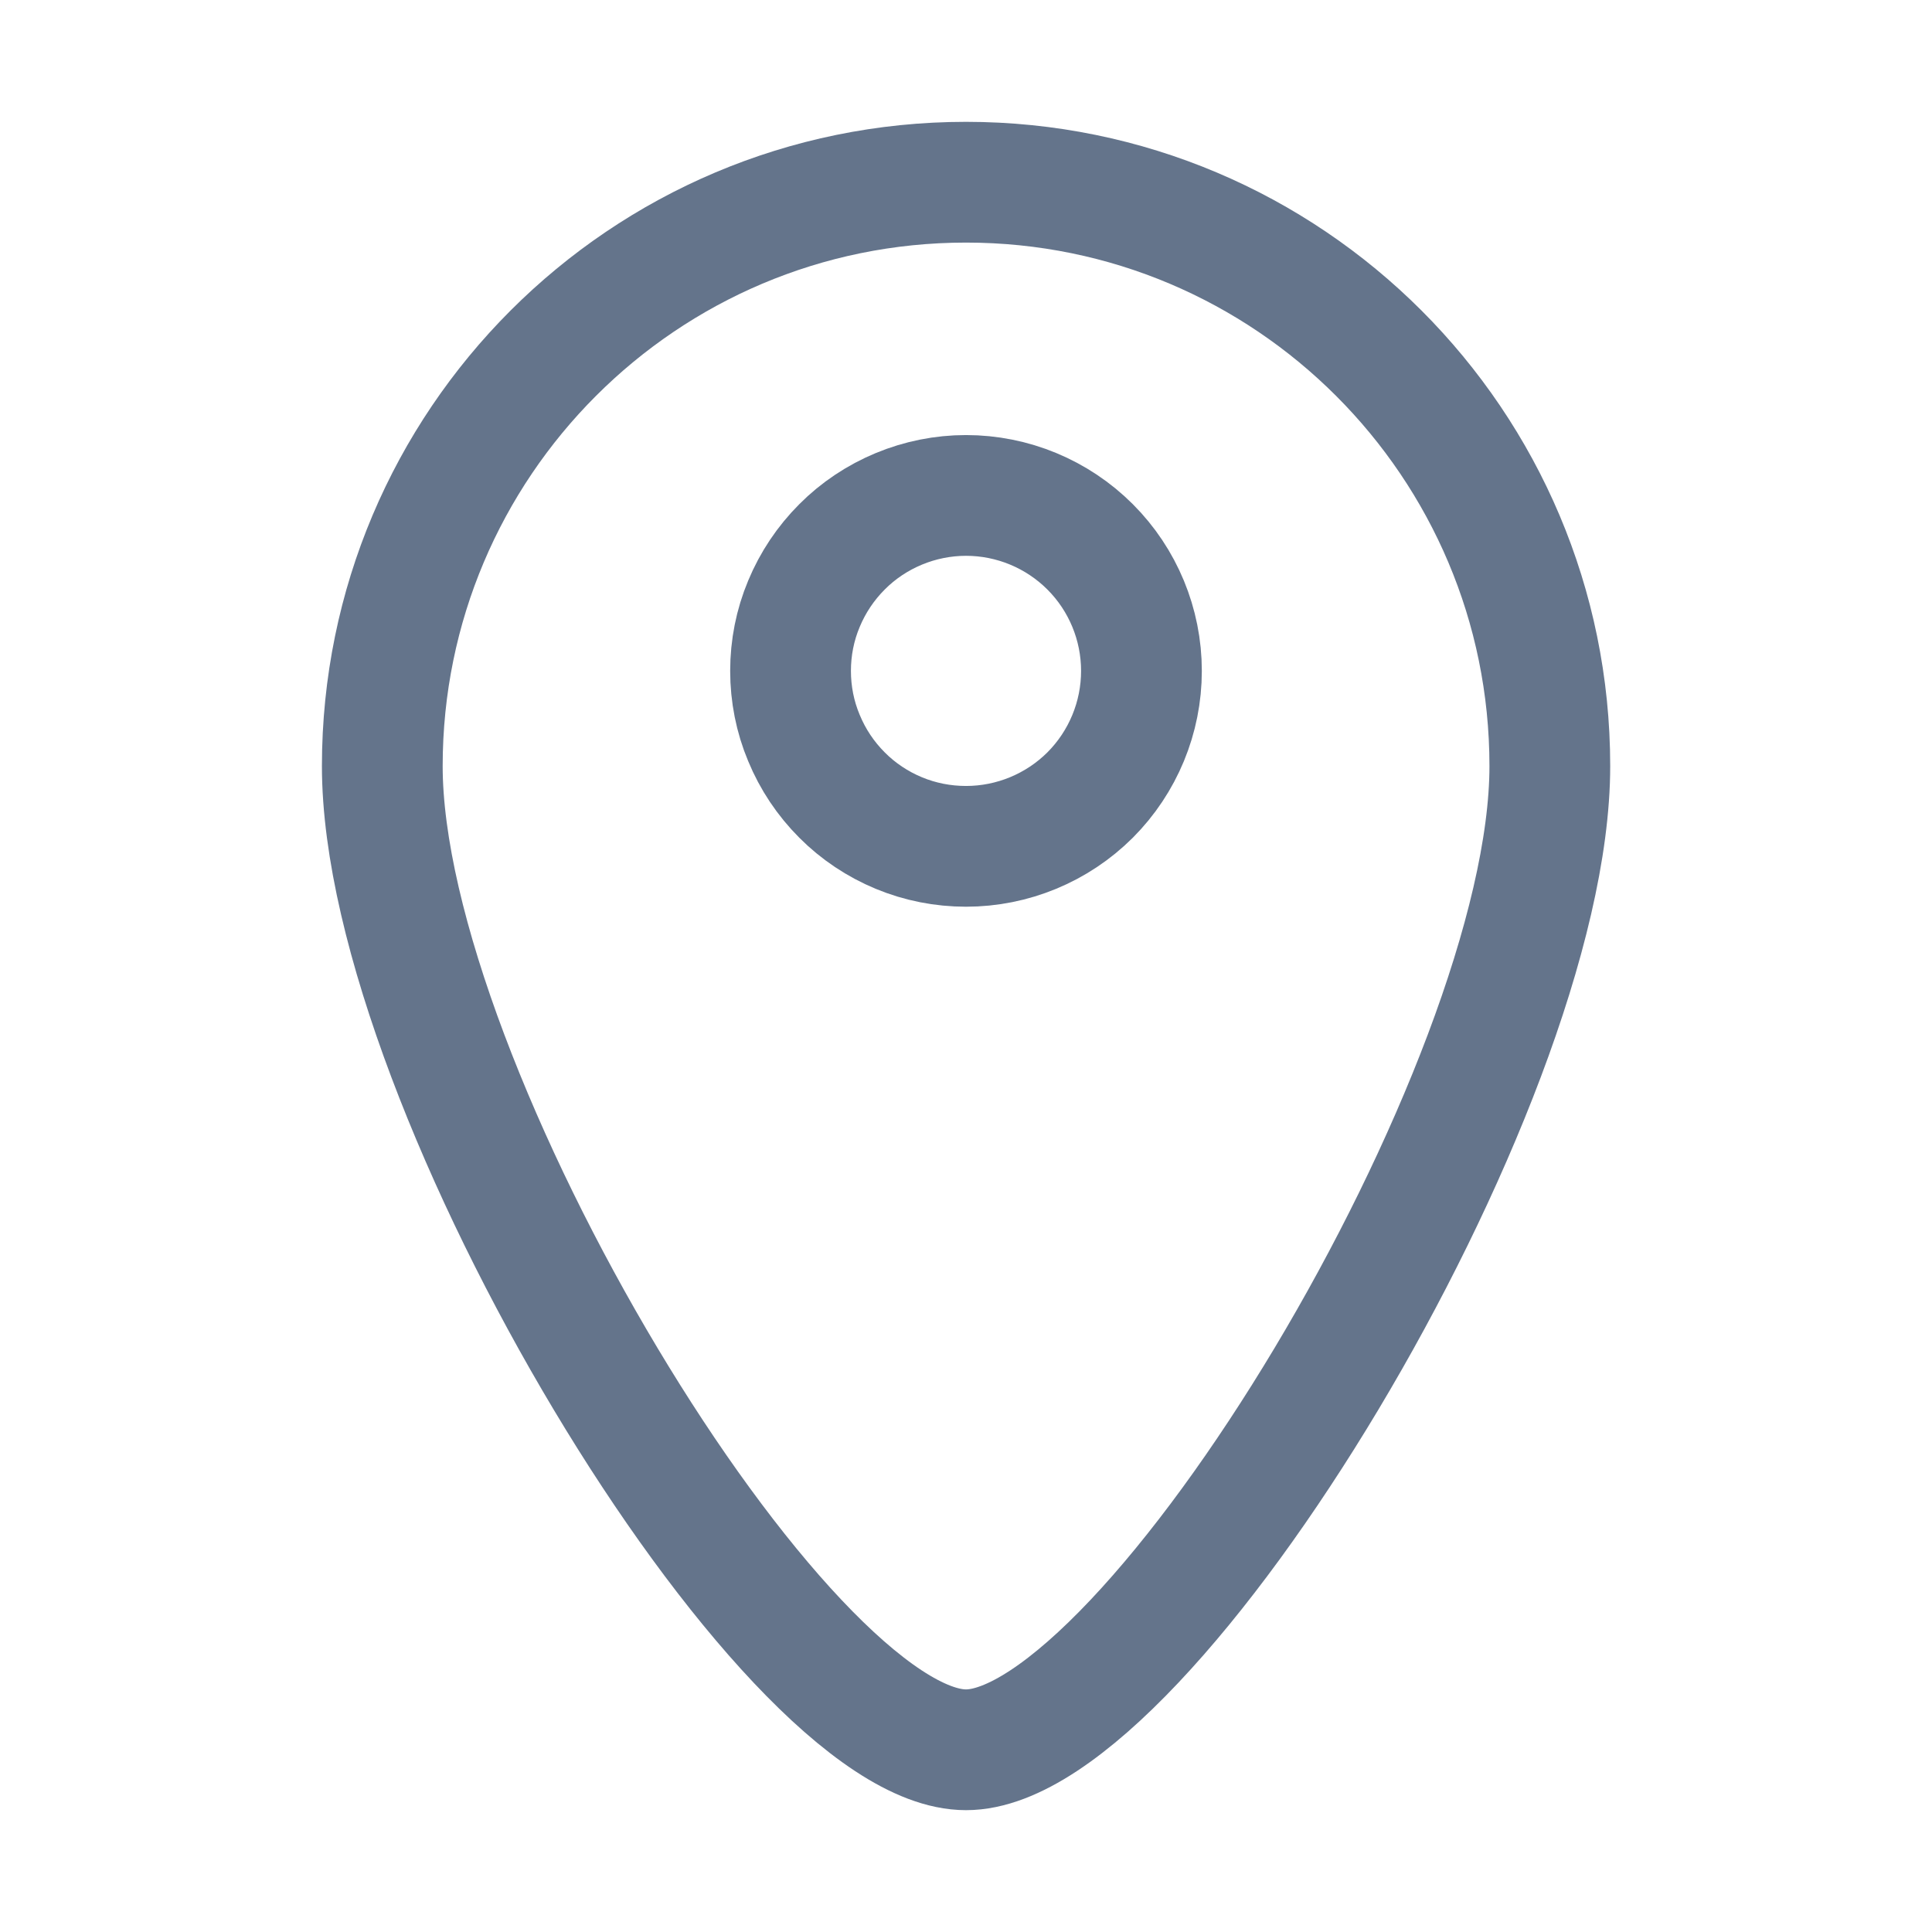
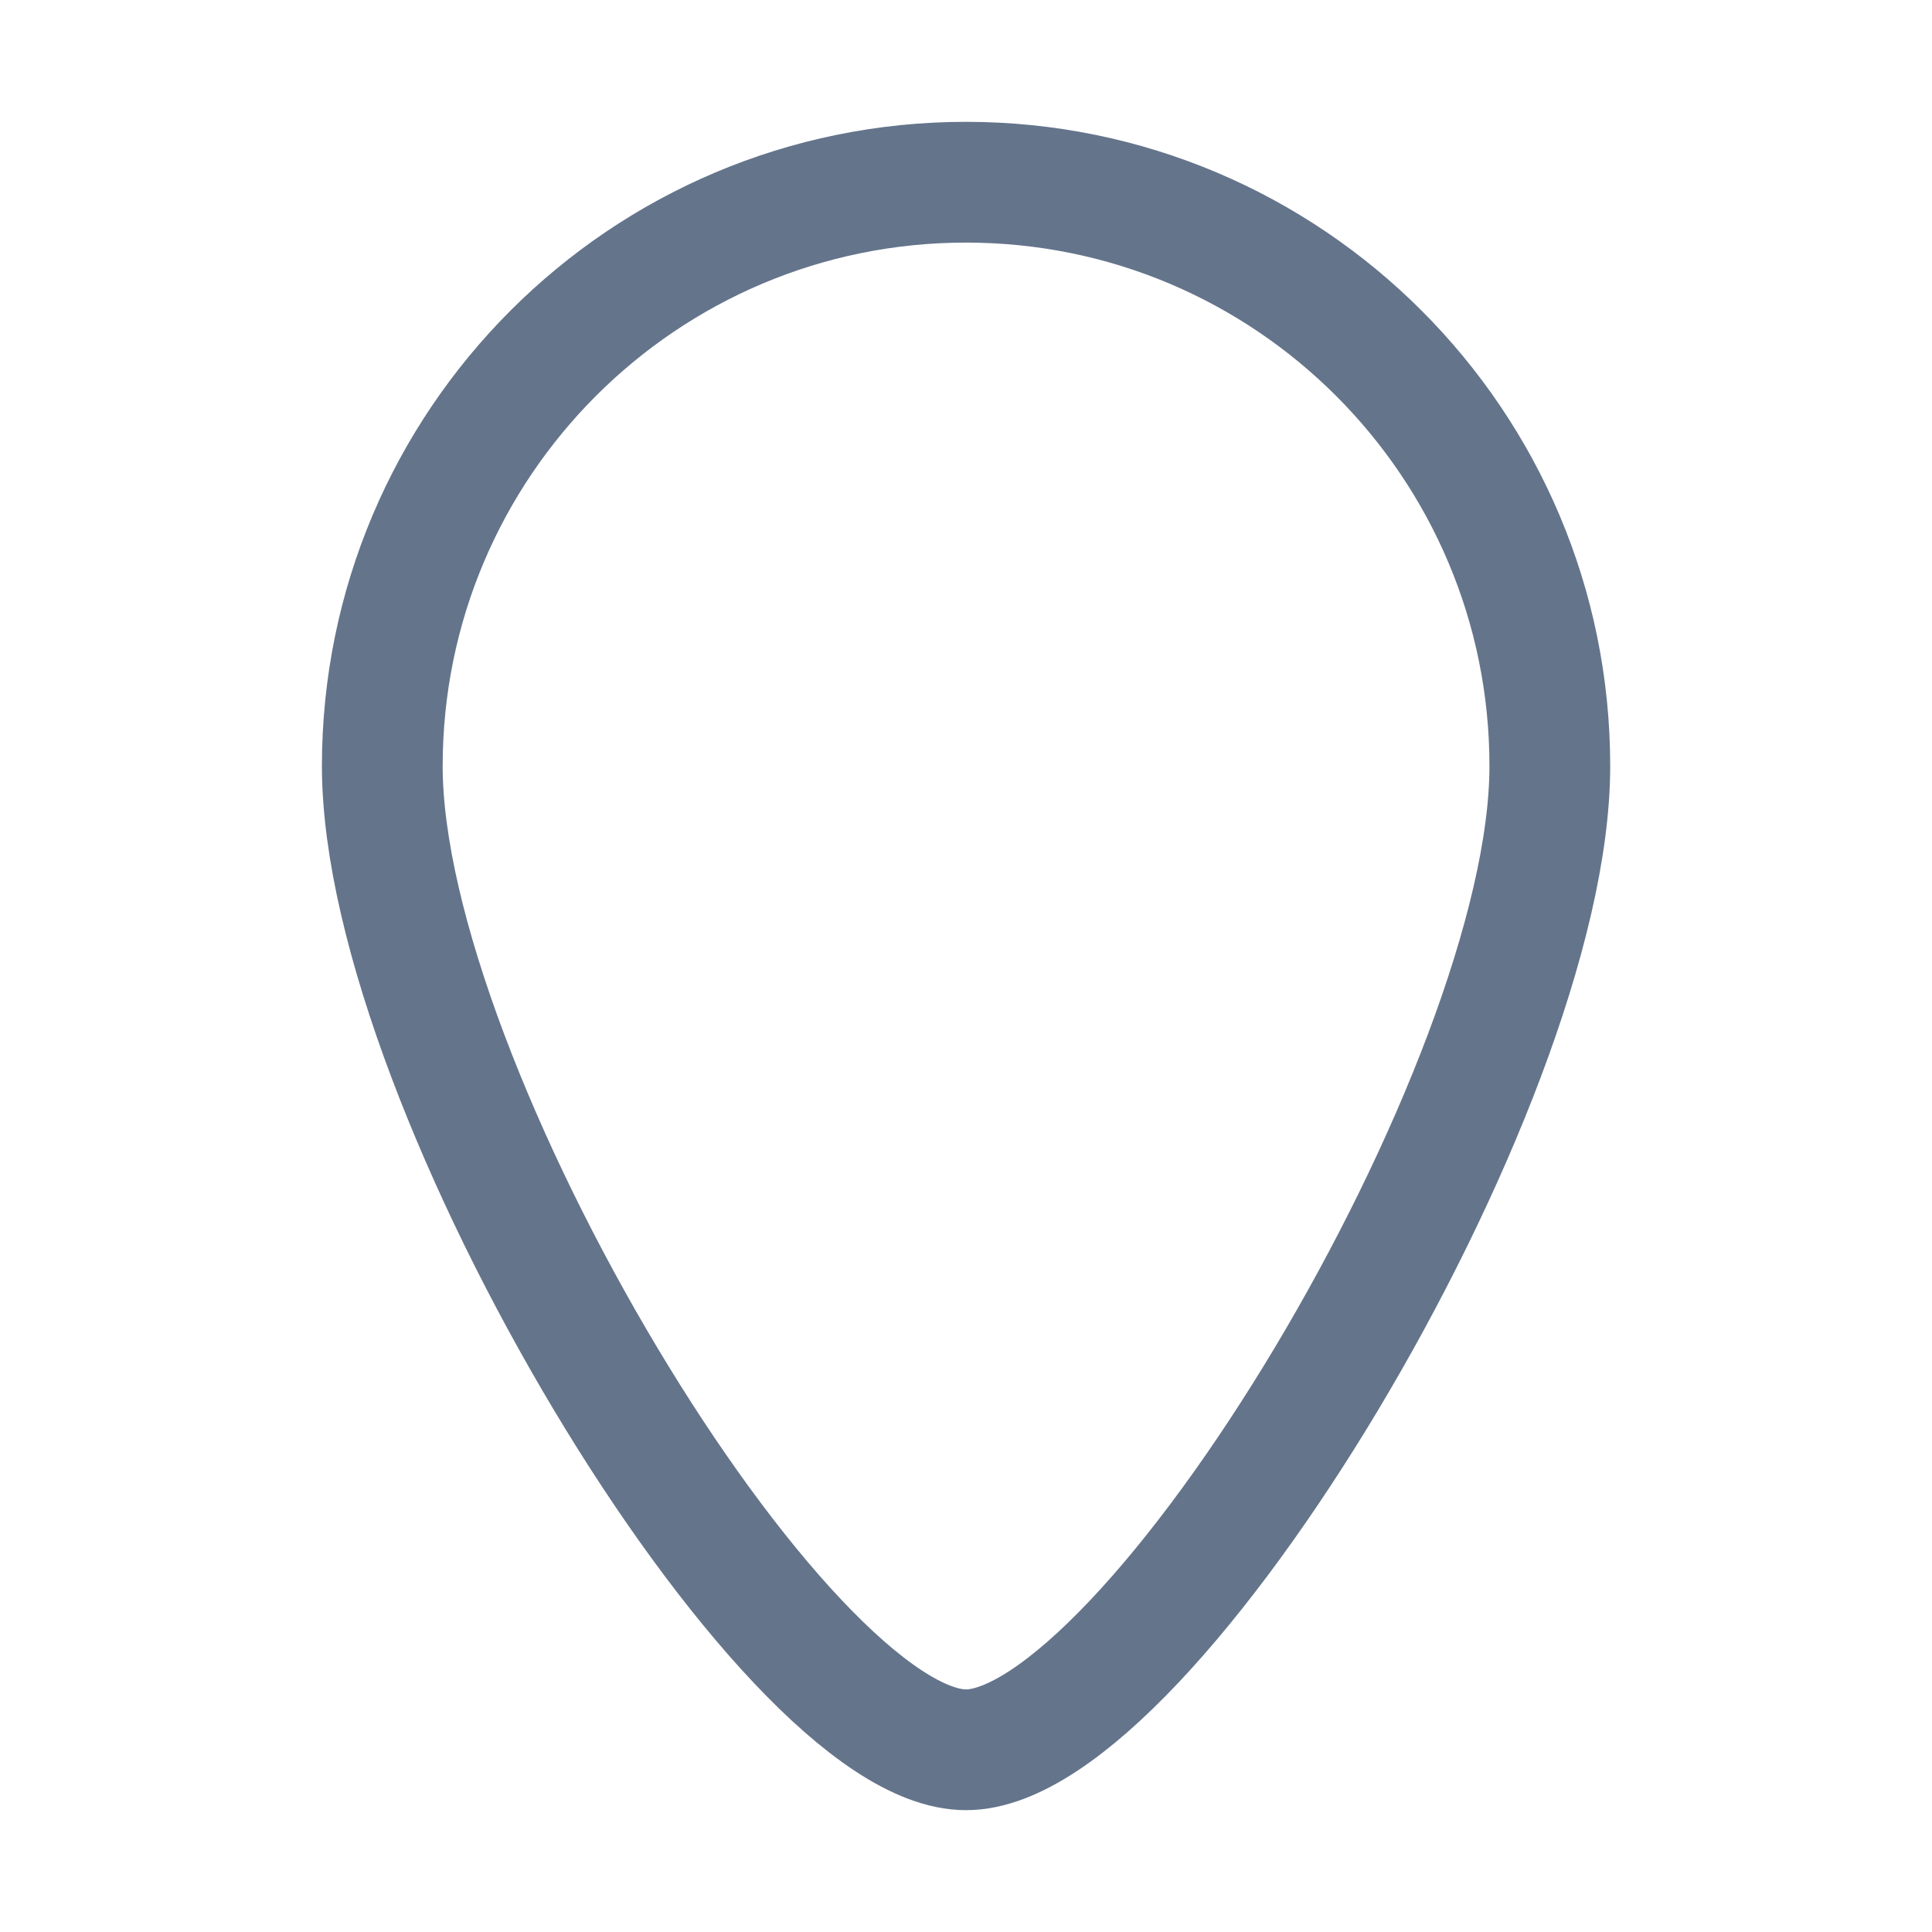
<svg xmlns="http://www.w3.org/2000/svg" width="16" height="16" viewBox="0 0 16 16" fill="none">
  <path d="M12.835 6.344C12.835 9.014 9.514 14.491 8 14.491C6.486 14.491 3.166 9.014 3.166 6.344C3.166 3.674 5.33 1.509 8 1.509C10.67 1.509 12.835 3.674 12.835 6.344Z" stroke="#64748B" stroke-linecap="round" stroke-linejoin="round" />
-   <path d="M9.453 5.556C9.453 5.942 9.3 6.311 9.028 6.584C8.755 6.856 8.385 7.009 8 7.009C7.809 7.009 7.62 6.972 7.444 6.899C7.268 6.826 7.107 6.719 6.973 6.584C6.838 6.449 6.731 6.289 6.658 6.112C6.584 5.936 6.547 5.747 6.547 5.556C6.547 5.365 6.584 5.176 6.658 5C6.731 4.824 6.838 4.664 6.973 4.529C7.107 4.394 7.268 4.287 7.444 4.214C7.62 4.141 7.809 4.103 8 4.103C8.385 4.103 8.755 4.256 9.028 4.529C9.3 4.801 9.453 5.171 9.453 5.556Z" stroke="#64748B" stroke-linecap="round" stroke-linejoin="round" />
</svg>